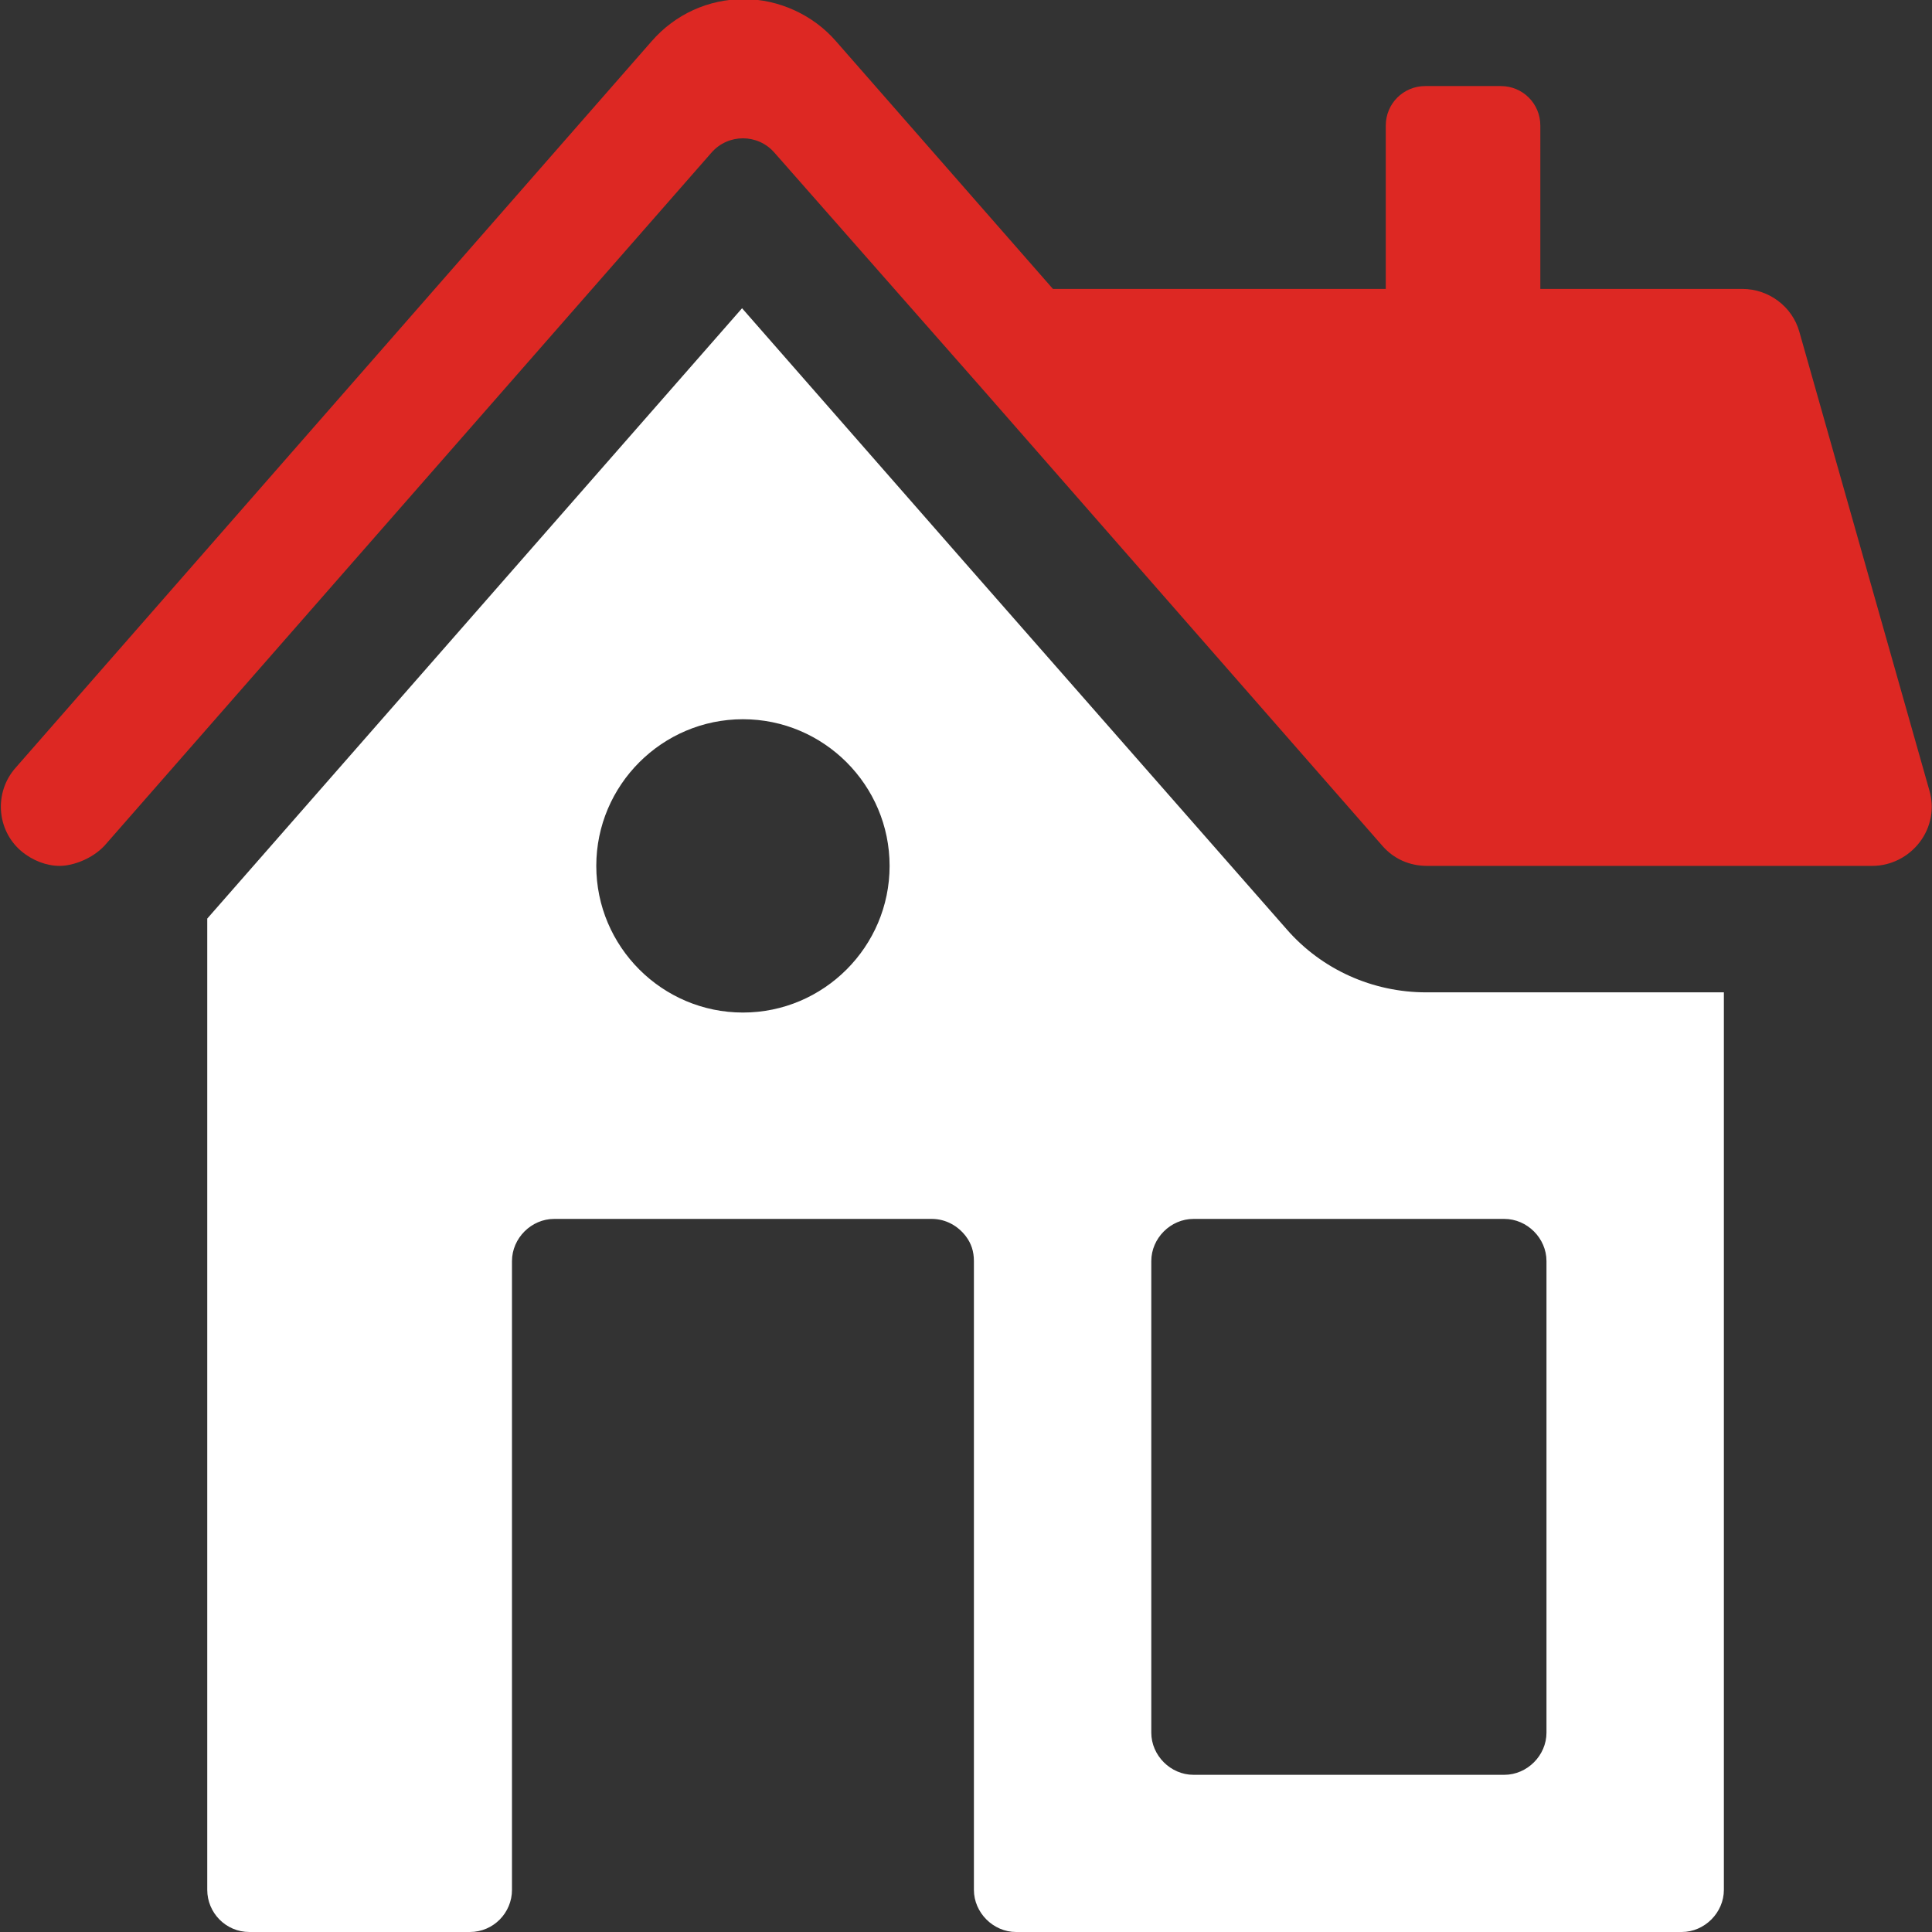
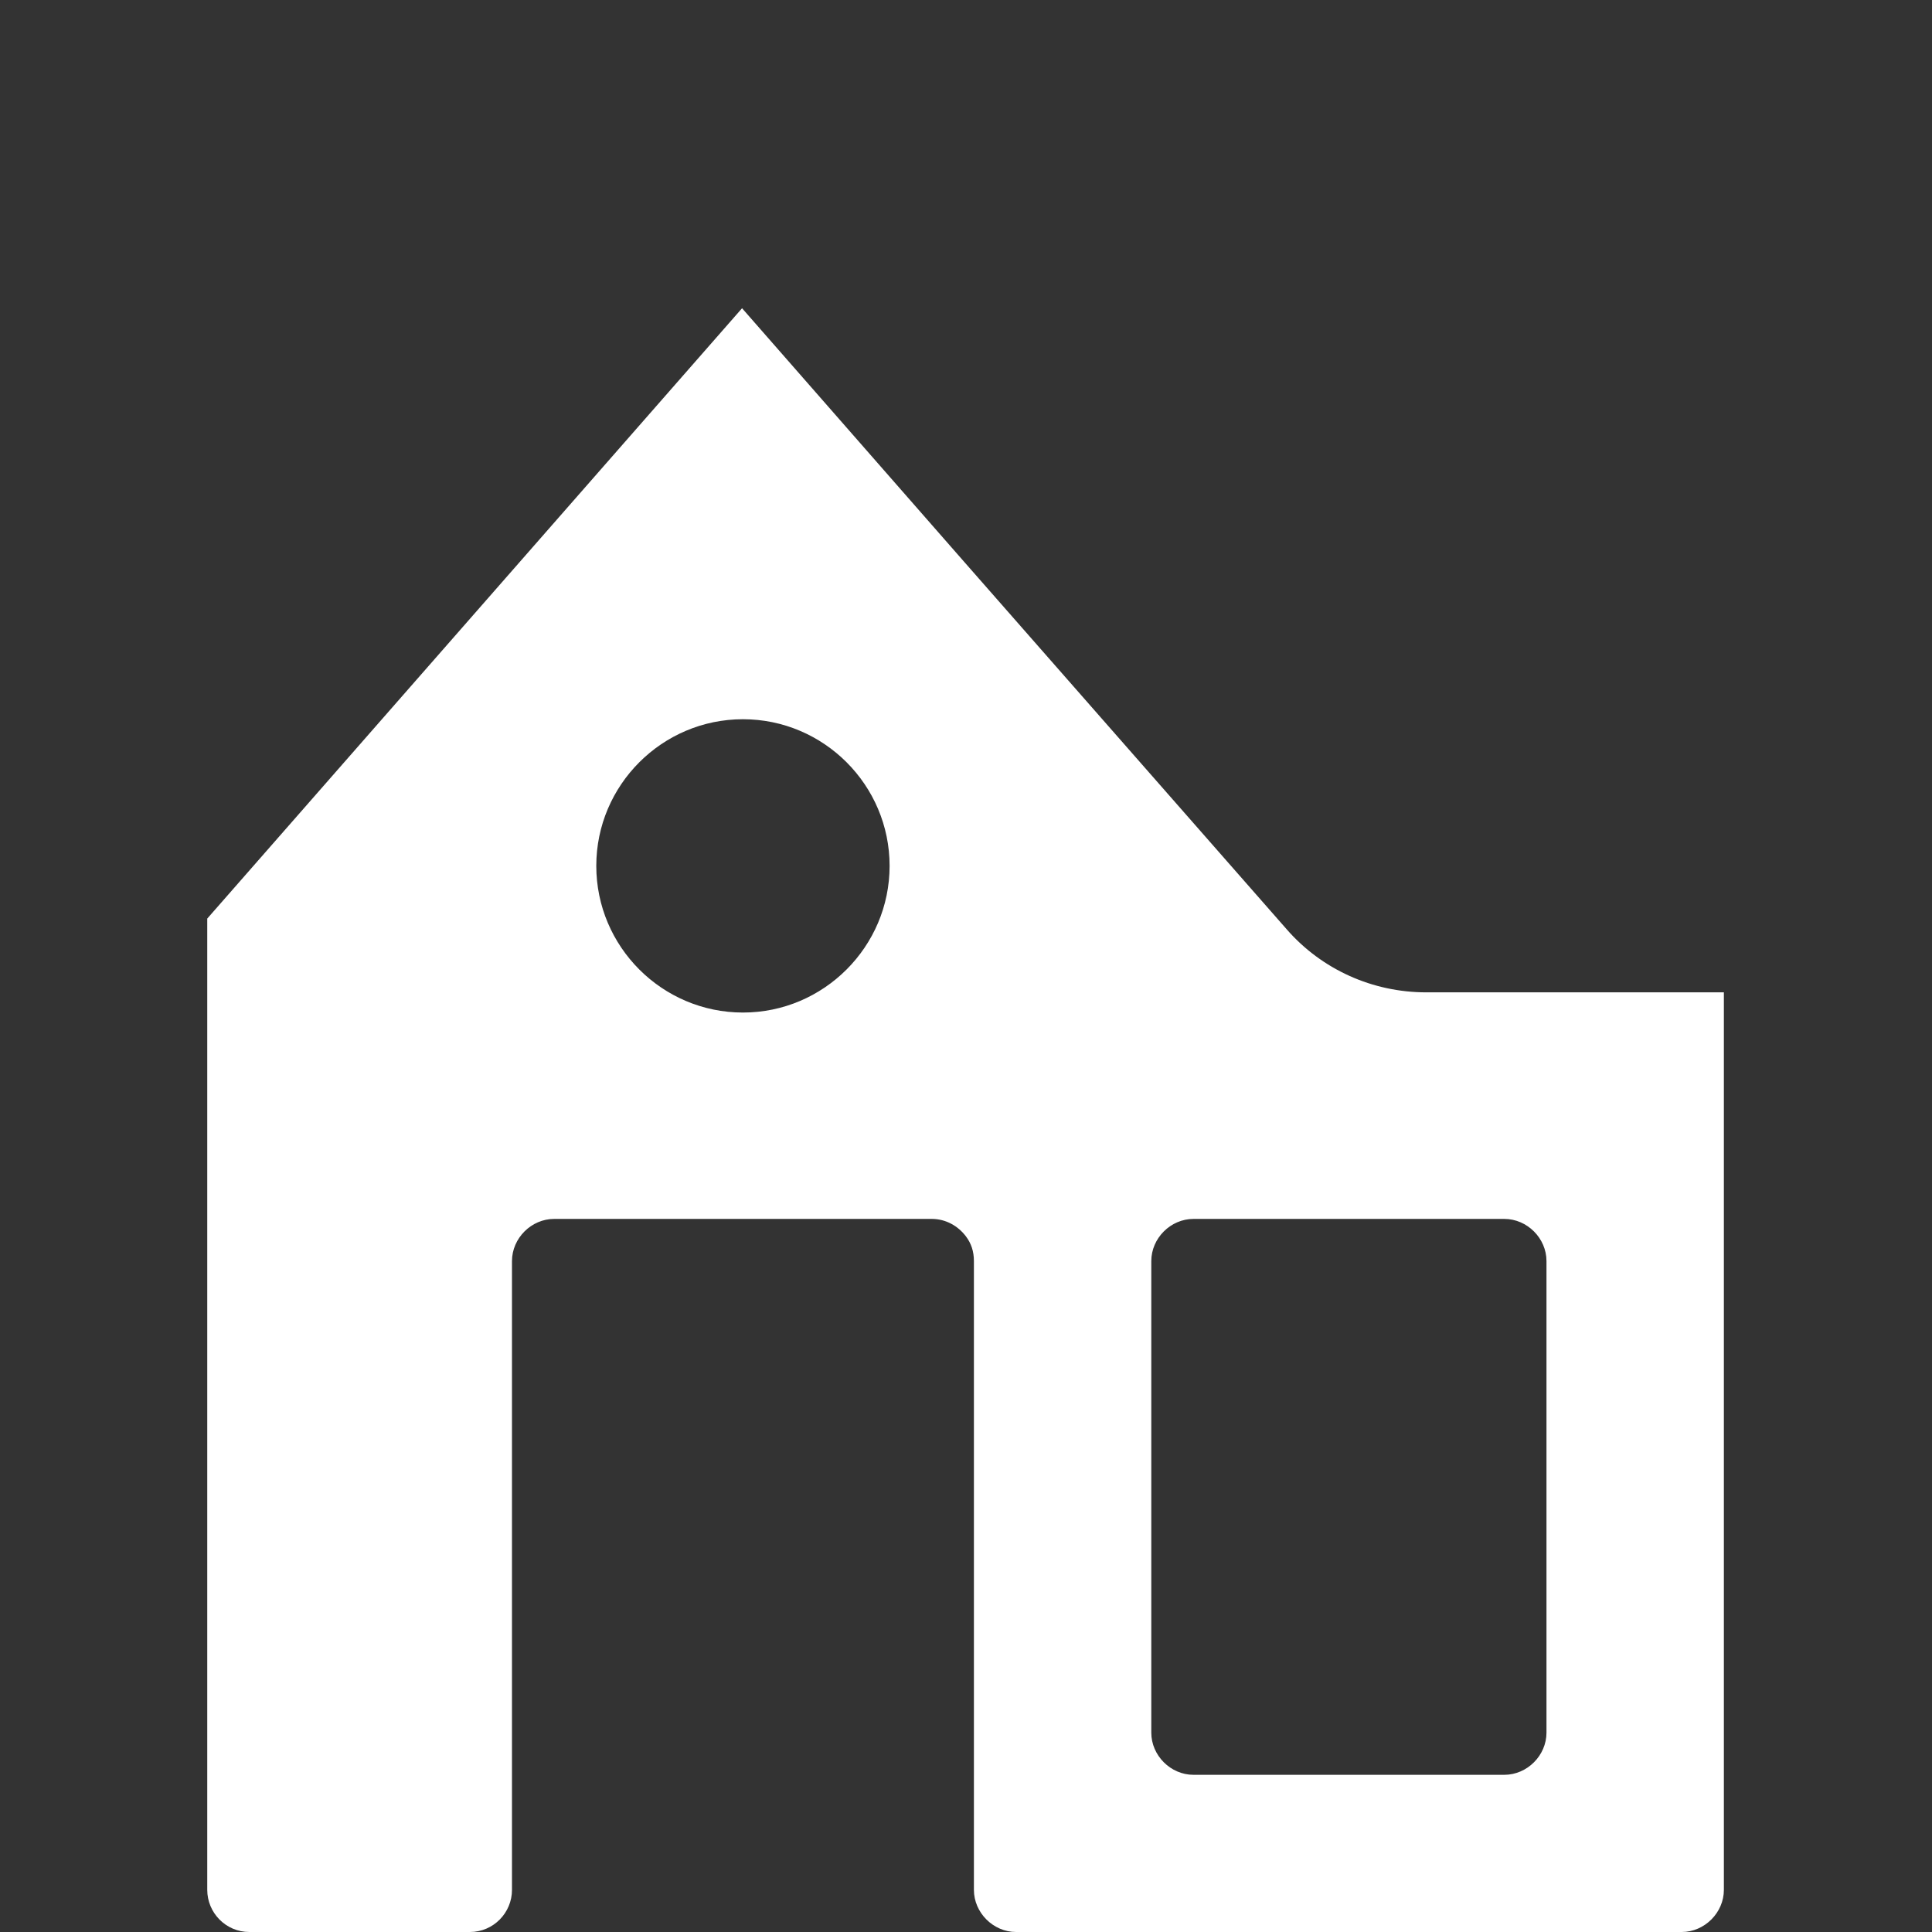
<svg xmlns="http://www.w3.org/2000/svg" id="Home" version="1.1" viewBox="0 0 220 220">
  <rect x="0" y="0" width="220" height="220" fill="#333333" stroke="none" />
  <defs>
    <style>
      .st0 {
        fill: #fff;
      }

      .st1 {
        fill: #dd2823;
      }
    </style>
  </defs>
  <path class="st0" d="M162.4,113c-6.1,0-11.9-2.6-15.9-7.2l-36.6-41.7-25.4-29L23.6,104.6v110.6c0,2.6,2.1,4.8,4.8,4.8h25.1c2.7,0,4.8-2.2,4.8-4.8v-71.6c0-2.6,2.2-4.8,4.8-4.8h43c1.6,0,3,.8,3.9,2,.6.8.9,1.7.9,2.8v71.6c0,2.6,2.2,4.8,4.8,4.8h75.8c2.6,0,4.8-2.2,4.8-4.8v-102.2h-33.9ZM84.6,115.3c-9.2,0-16.7-7.5-16.7-16.7s7.5-16.7,16.7-16.7,16.7,7.5,16.7,16.7-7.5,16.7-16.7,16.7ZM176.1,197.3c0,2.6-2.2,4.8-4.8,4.8h-35.4c-2.6,0-4.8-2.2-4.8-4.8v-53.7c0-2.6,2.2-4.8,4.8-4.8h35.4c2.6,0,4.8,2.2,4.8,4.8v53.7Z" />
-   <path class="st1" d="M219.7,90l-14.8-52.2c-.8-2.9-3.5-4.9-6.5-4.9h-23V14.3c0-2.5-2-4.5-4.5-4.5h-8.6c-2.5,0-4.5,2-4.5,4.5v18.6h-37.9l-24.7-28.2c-2.6-3-6.5-4.8-10.5-4.8s-7.8,1.7-10.5,4.8L1.8,87.4c-2.5,2.8-2.2,7.1.6,9.5,1.3,1.1,2.9,1.7,4.4,1.7s3.7-.8,5.1-2.3L81,17.4c1.9-2.2,5.3-2.2,7.2,0l23.5,26.7s0,0,0,0l45.7,52.2c1.3,1.5,3.1,2.3,5.1,2.3h50.7c2.1,0,4.1-1,5.4-2.7,1.3-1.7,1.7-3.9,1.1-5.9Z" />
</svg>